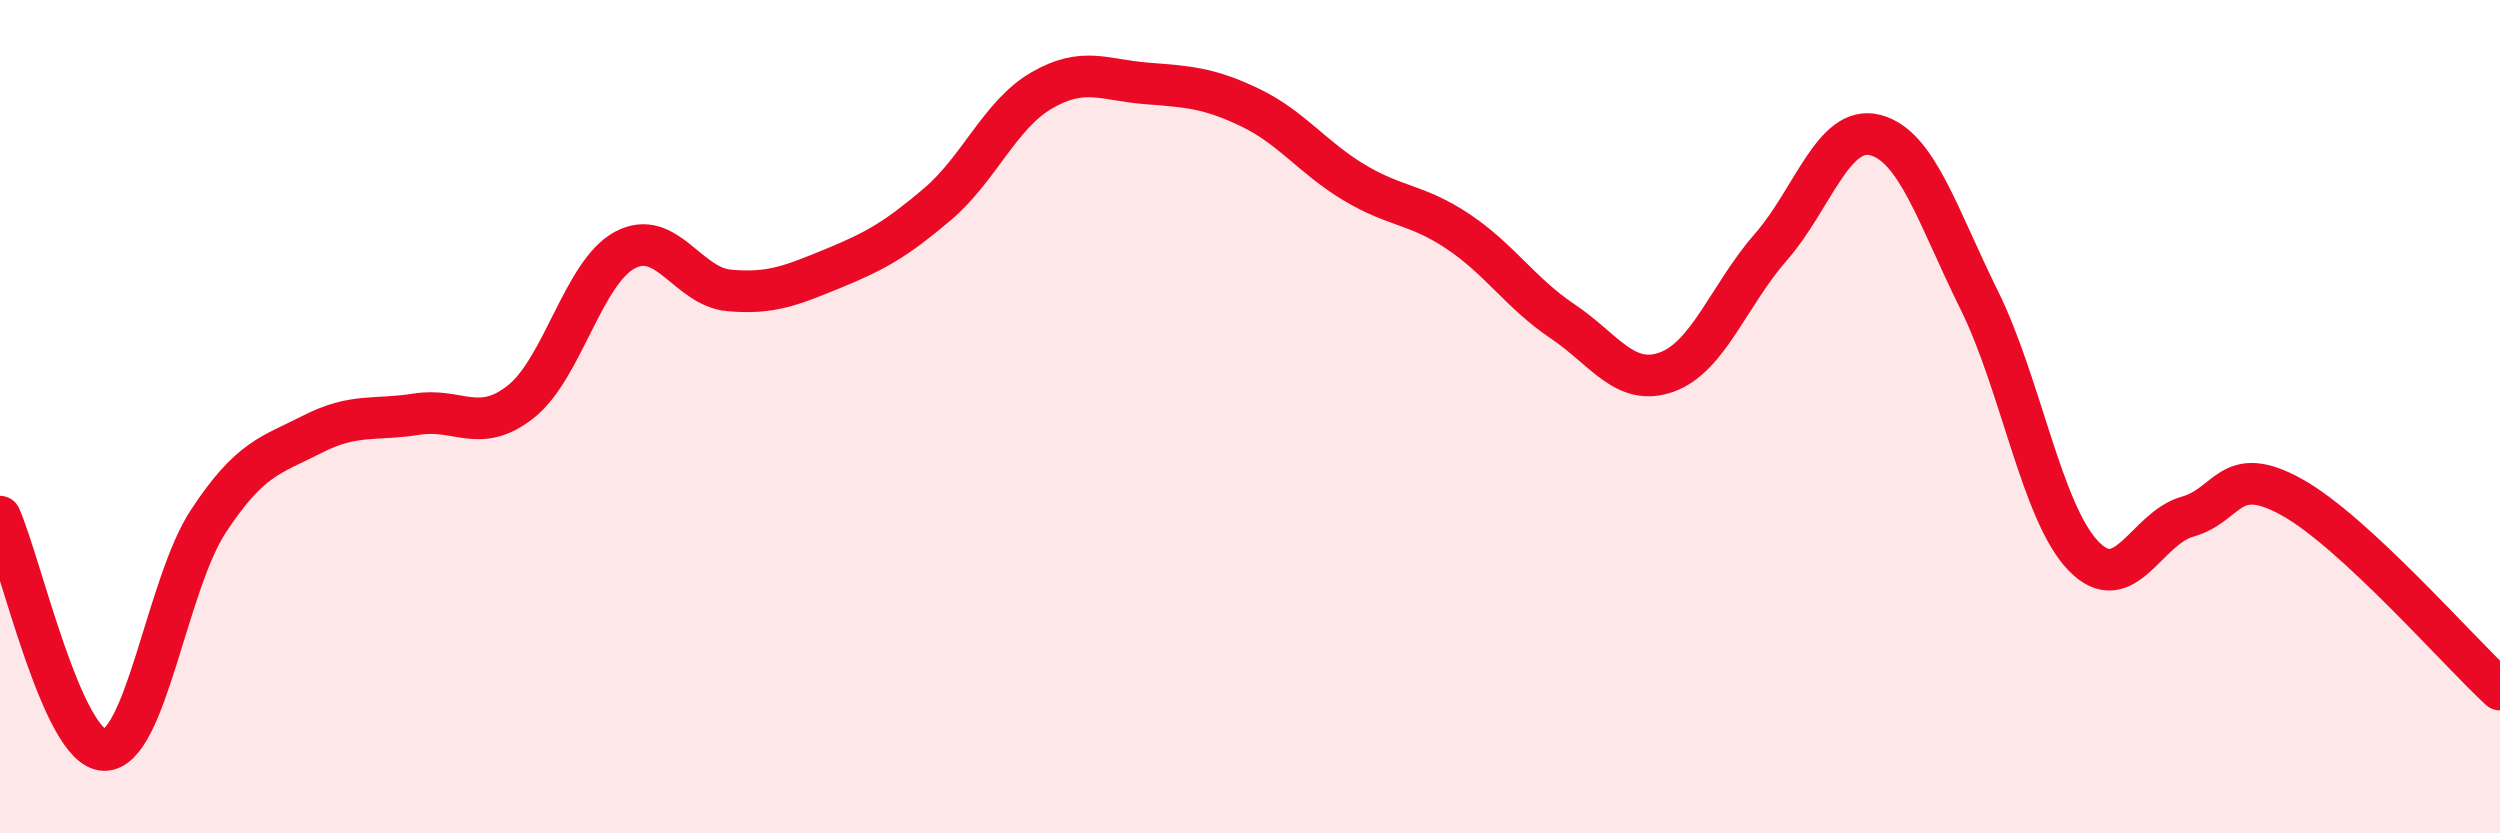
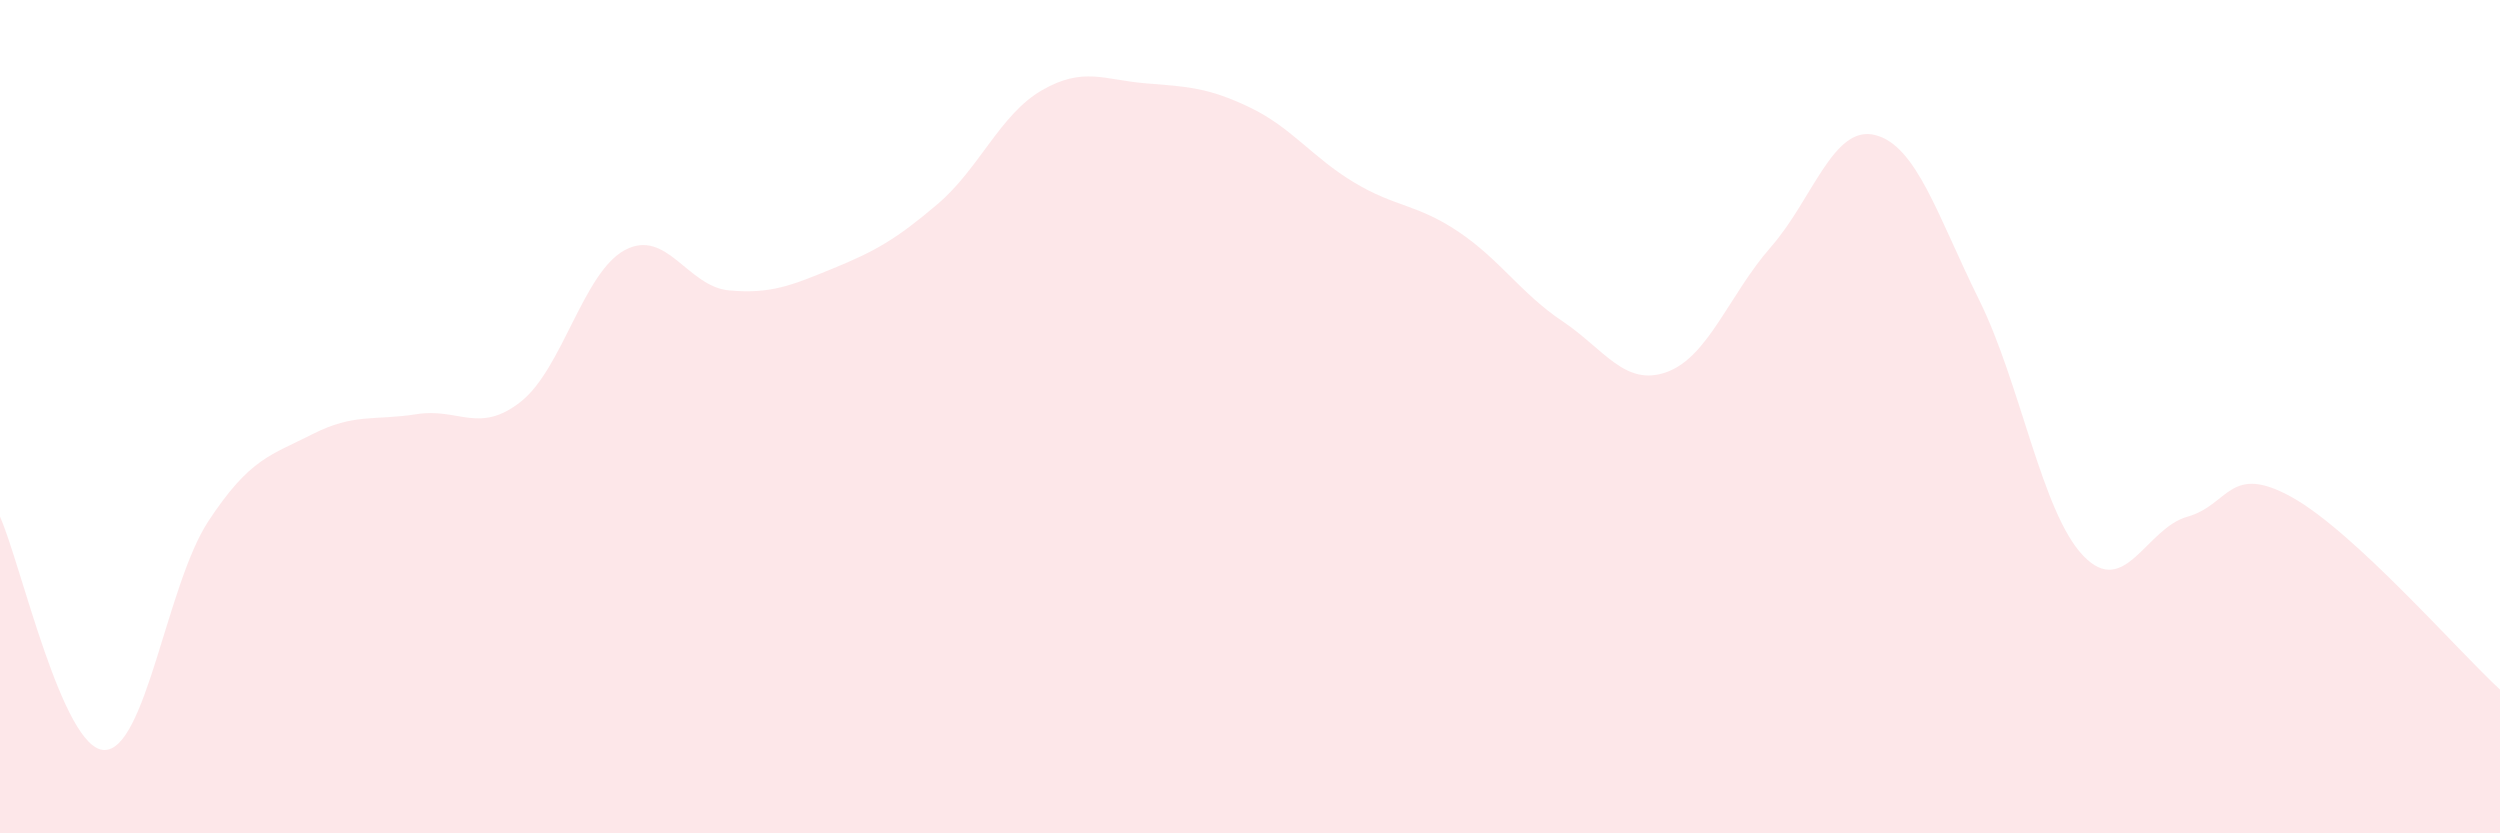
<svg xmlns="http://www.w3.org/2000/svg" width="60" height="20" viewBox="0 0 60 20">
  <path d="M 0,12.4 C 0.5,13.52 1.5,17.98 2.5,18 C 3.5,18.02 4,14.03 5,12.51 C 6,10.99 6.5,10.93 7.5,10.42 C 8.5,9.91 9,10.1 10,9.94 C 11,9.78 11.5,10.43 12.5,9.64 C 13.5,8.85 14,6.53 15,6 C 16,5.47 16.5,6.88 17.5,6.97 C 18.5,7.06 19,6.85 20,6.44 C 21,6.03 21.5,5.75 22.5,4.9 C 23.5,4.05 24,2.75 25,2.17 C 26,1.59 26.5,1.92 27.5,2 C 28.5,2.08 29,2.1 30,2.58 C 31,3.06 31.5,3.78 32.5,4.38 C 33.5,4.98 34,4.89 35,5.56 C 36,6.23 36.5,7.04 37.5,7.71 C 38.5,8.38 39,9.29 40,8.93 C 41,8.57 41.5,7.07 42.5,5.93 C 43.5,4.79 44,2.99 45,3.24 C 46,3.49 46.5,5.18 47.5,7.2 C 48.5,9.22 49,12.3 50,13.34 C 51,14.38 51.5,12.68 52.5,12.4 C 53.5,12.12 53.5,11.1 55,11.93 C 56.5,12.76 59,15.63 60,16.55L60 20L0 20Z" fill="#EB0A25" opacity="0.1" stroke-linecap="round" stroke-linejoin="round" />
-   <path d="M 0,12.4 C 0.5,13.52 1.5,17.98 2.5,18 C 3.5,18.02 4,14.03 5,12.51 C 6,10.99 6.5,10.93 7.5,10.42 C 8.5,9.91 9,10.1 10,9.94 C 11,9.78 11.5,10.43 12.5,9.64 C 13.5,8.85 14,6.53 15,6 C 16,5.47 16.5,6.88 17.5,6.97 C 18.5,7.06 19,6.85 20,6.44 C 21,6.03 21.5,5.75 22.5,4.9 C 23.5,4.05 24,2.75 25,2.17 C 26,1.59 26.5,1.92 27.5,2 C 28.5,2.08 29,2.1 30,2.58 C 31,3.06 31.5,3.78 32.5,4.38 C 33.5,4.98 34,4.89 35,5.56 C 36,6.23 36.5,7.04 37.5,7.71 C 38.5,8.38 39,9.29 40,8.93 C 41,8.57 41.5,7.07 42.5,5.93 C 43.5,4.79 44,2.99 45,3.24 C 46,3.49 46.5,5.18 47.5,7.2 C 48.5,9.22 49,12.3 50,13.34 C 51,14.38 51.5,12.68 52.5,12.4 C 53.5,12.12 53.5,11.1 55,11.93 C 56.5,12.76 59,15.63 60,16.55" stroke="#EB0A25" stroke-width="1" fill="none" stroke-linecap="round" stroke-linejoin="round" />
</svg>